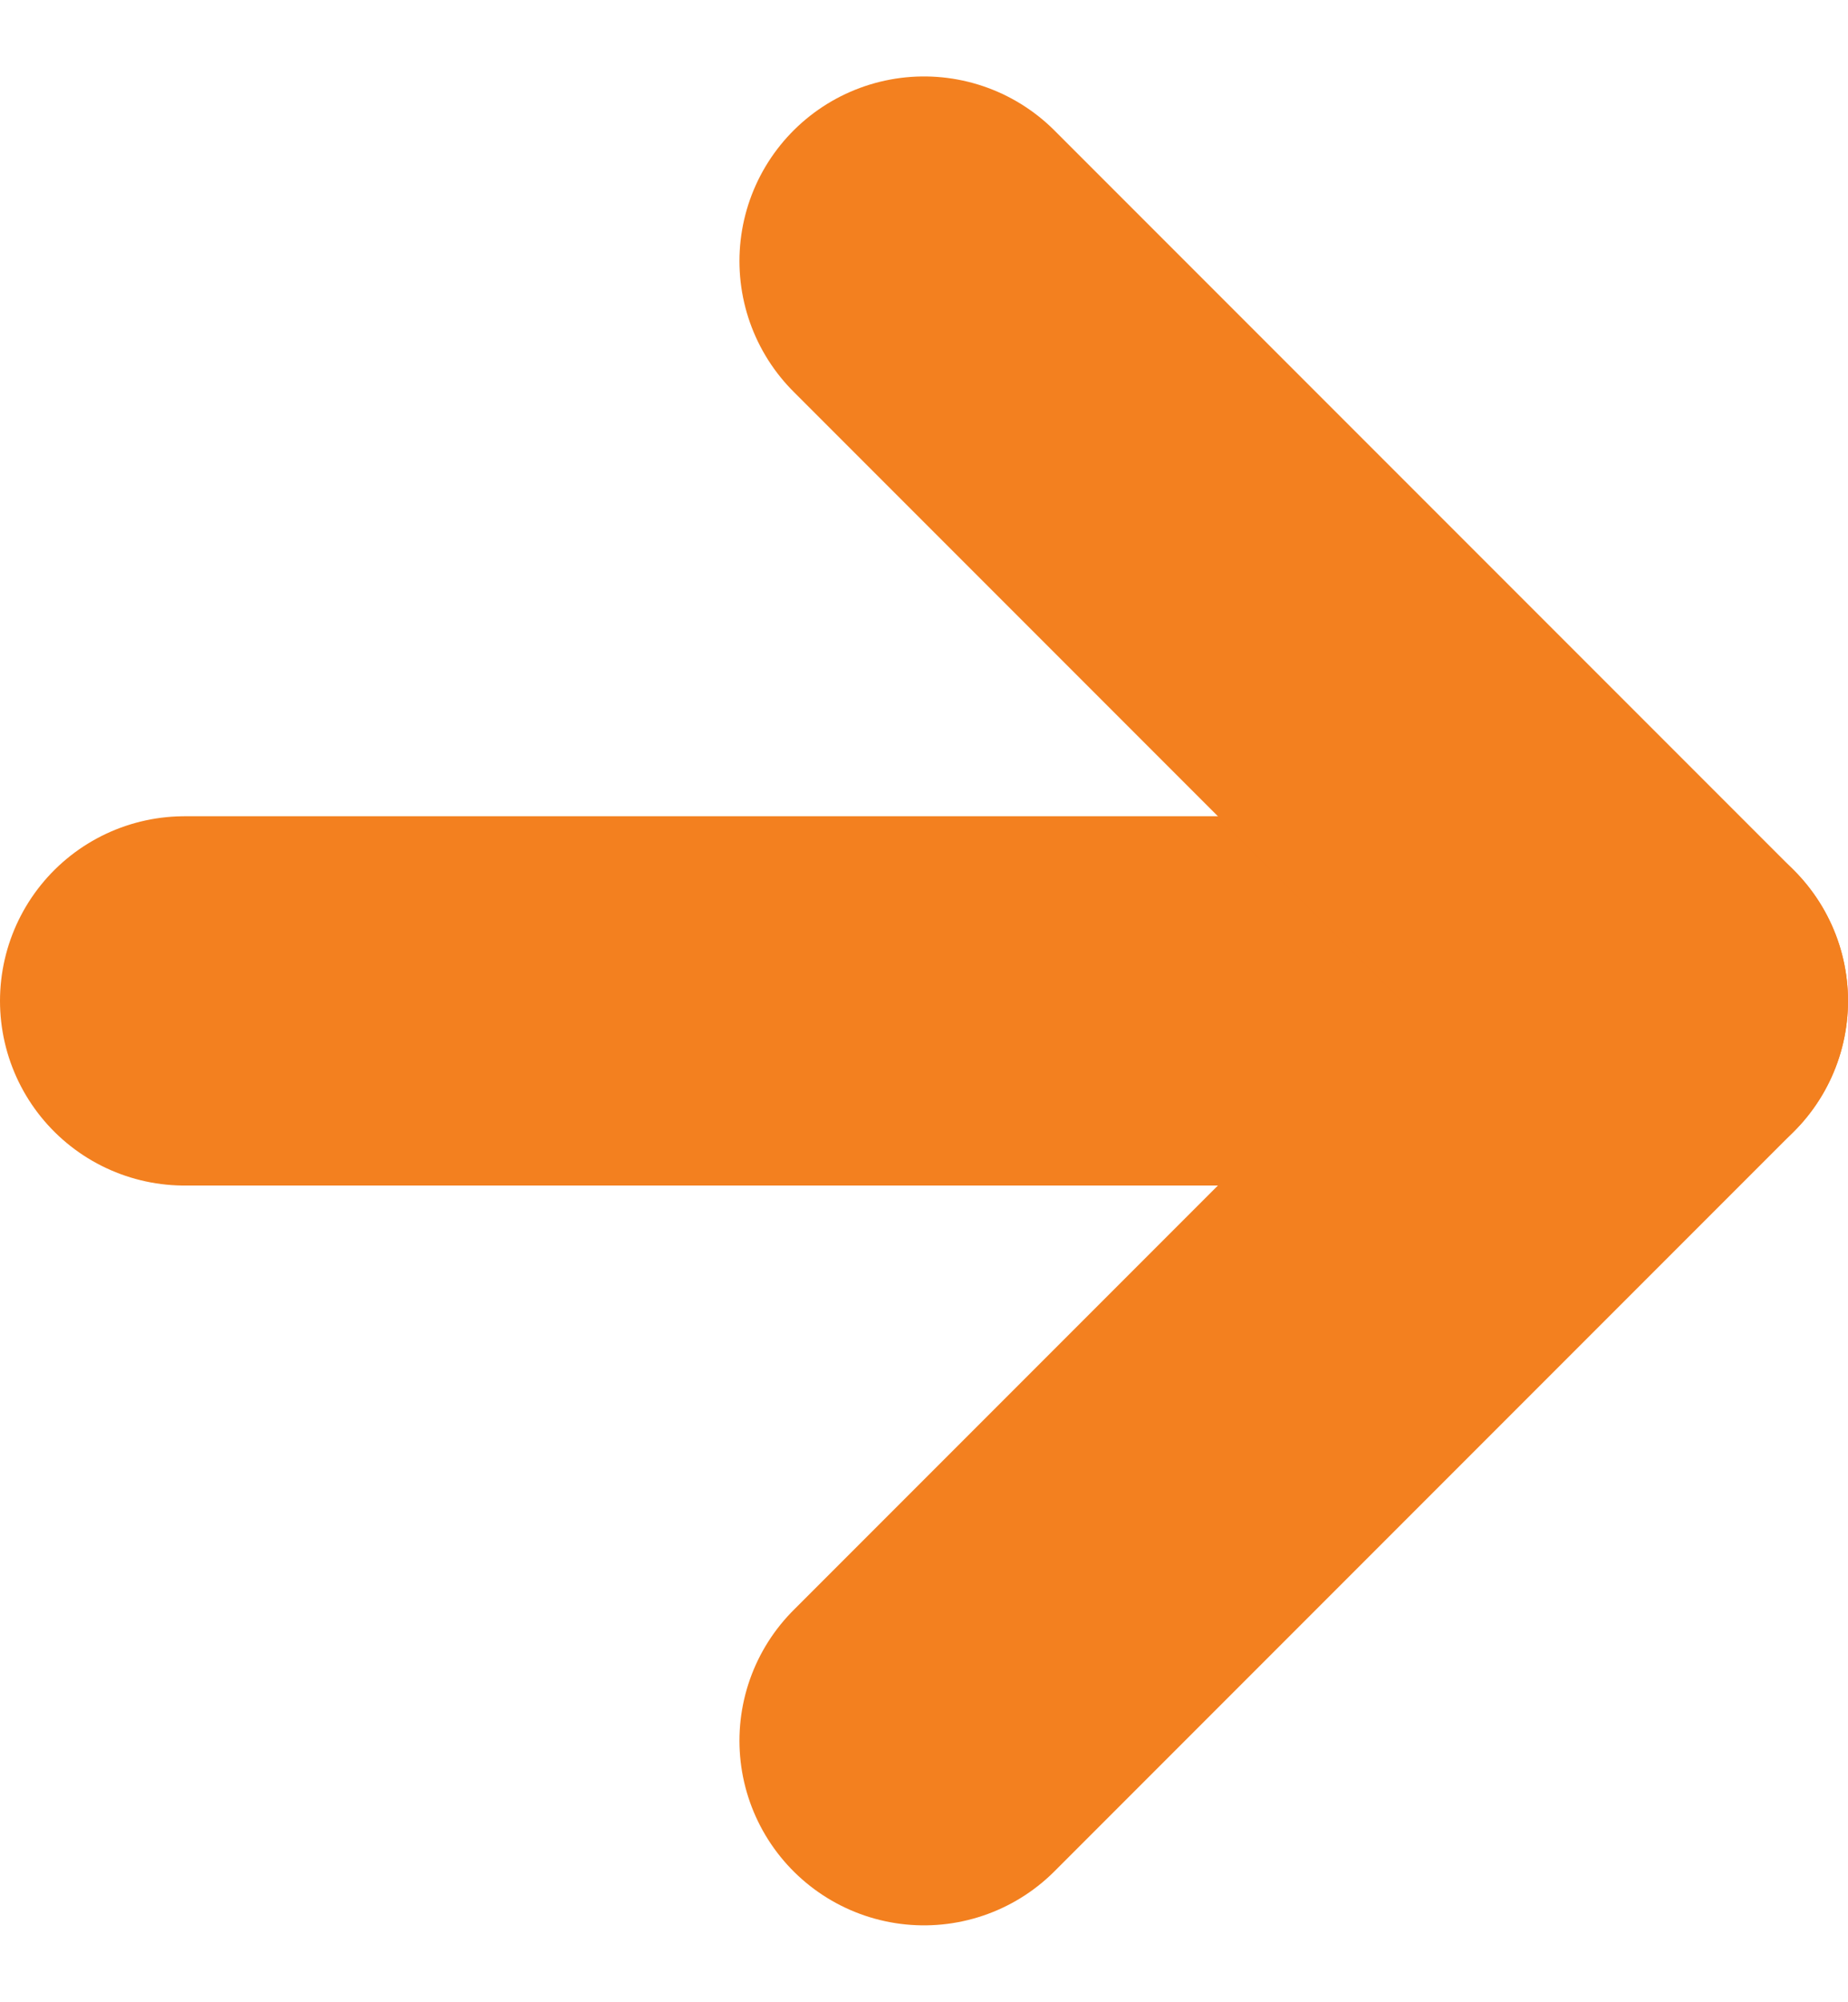
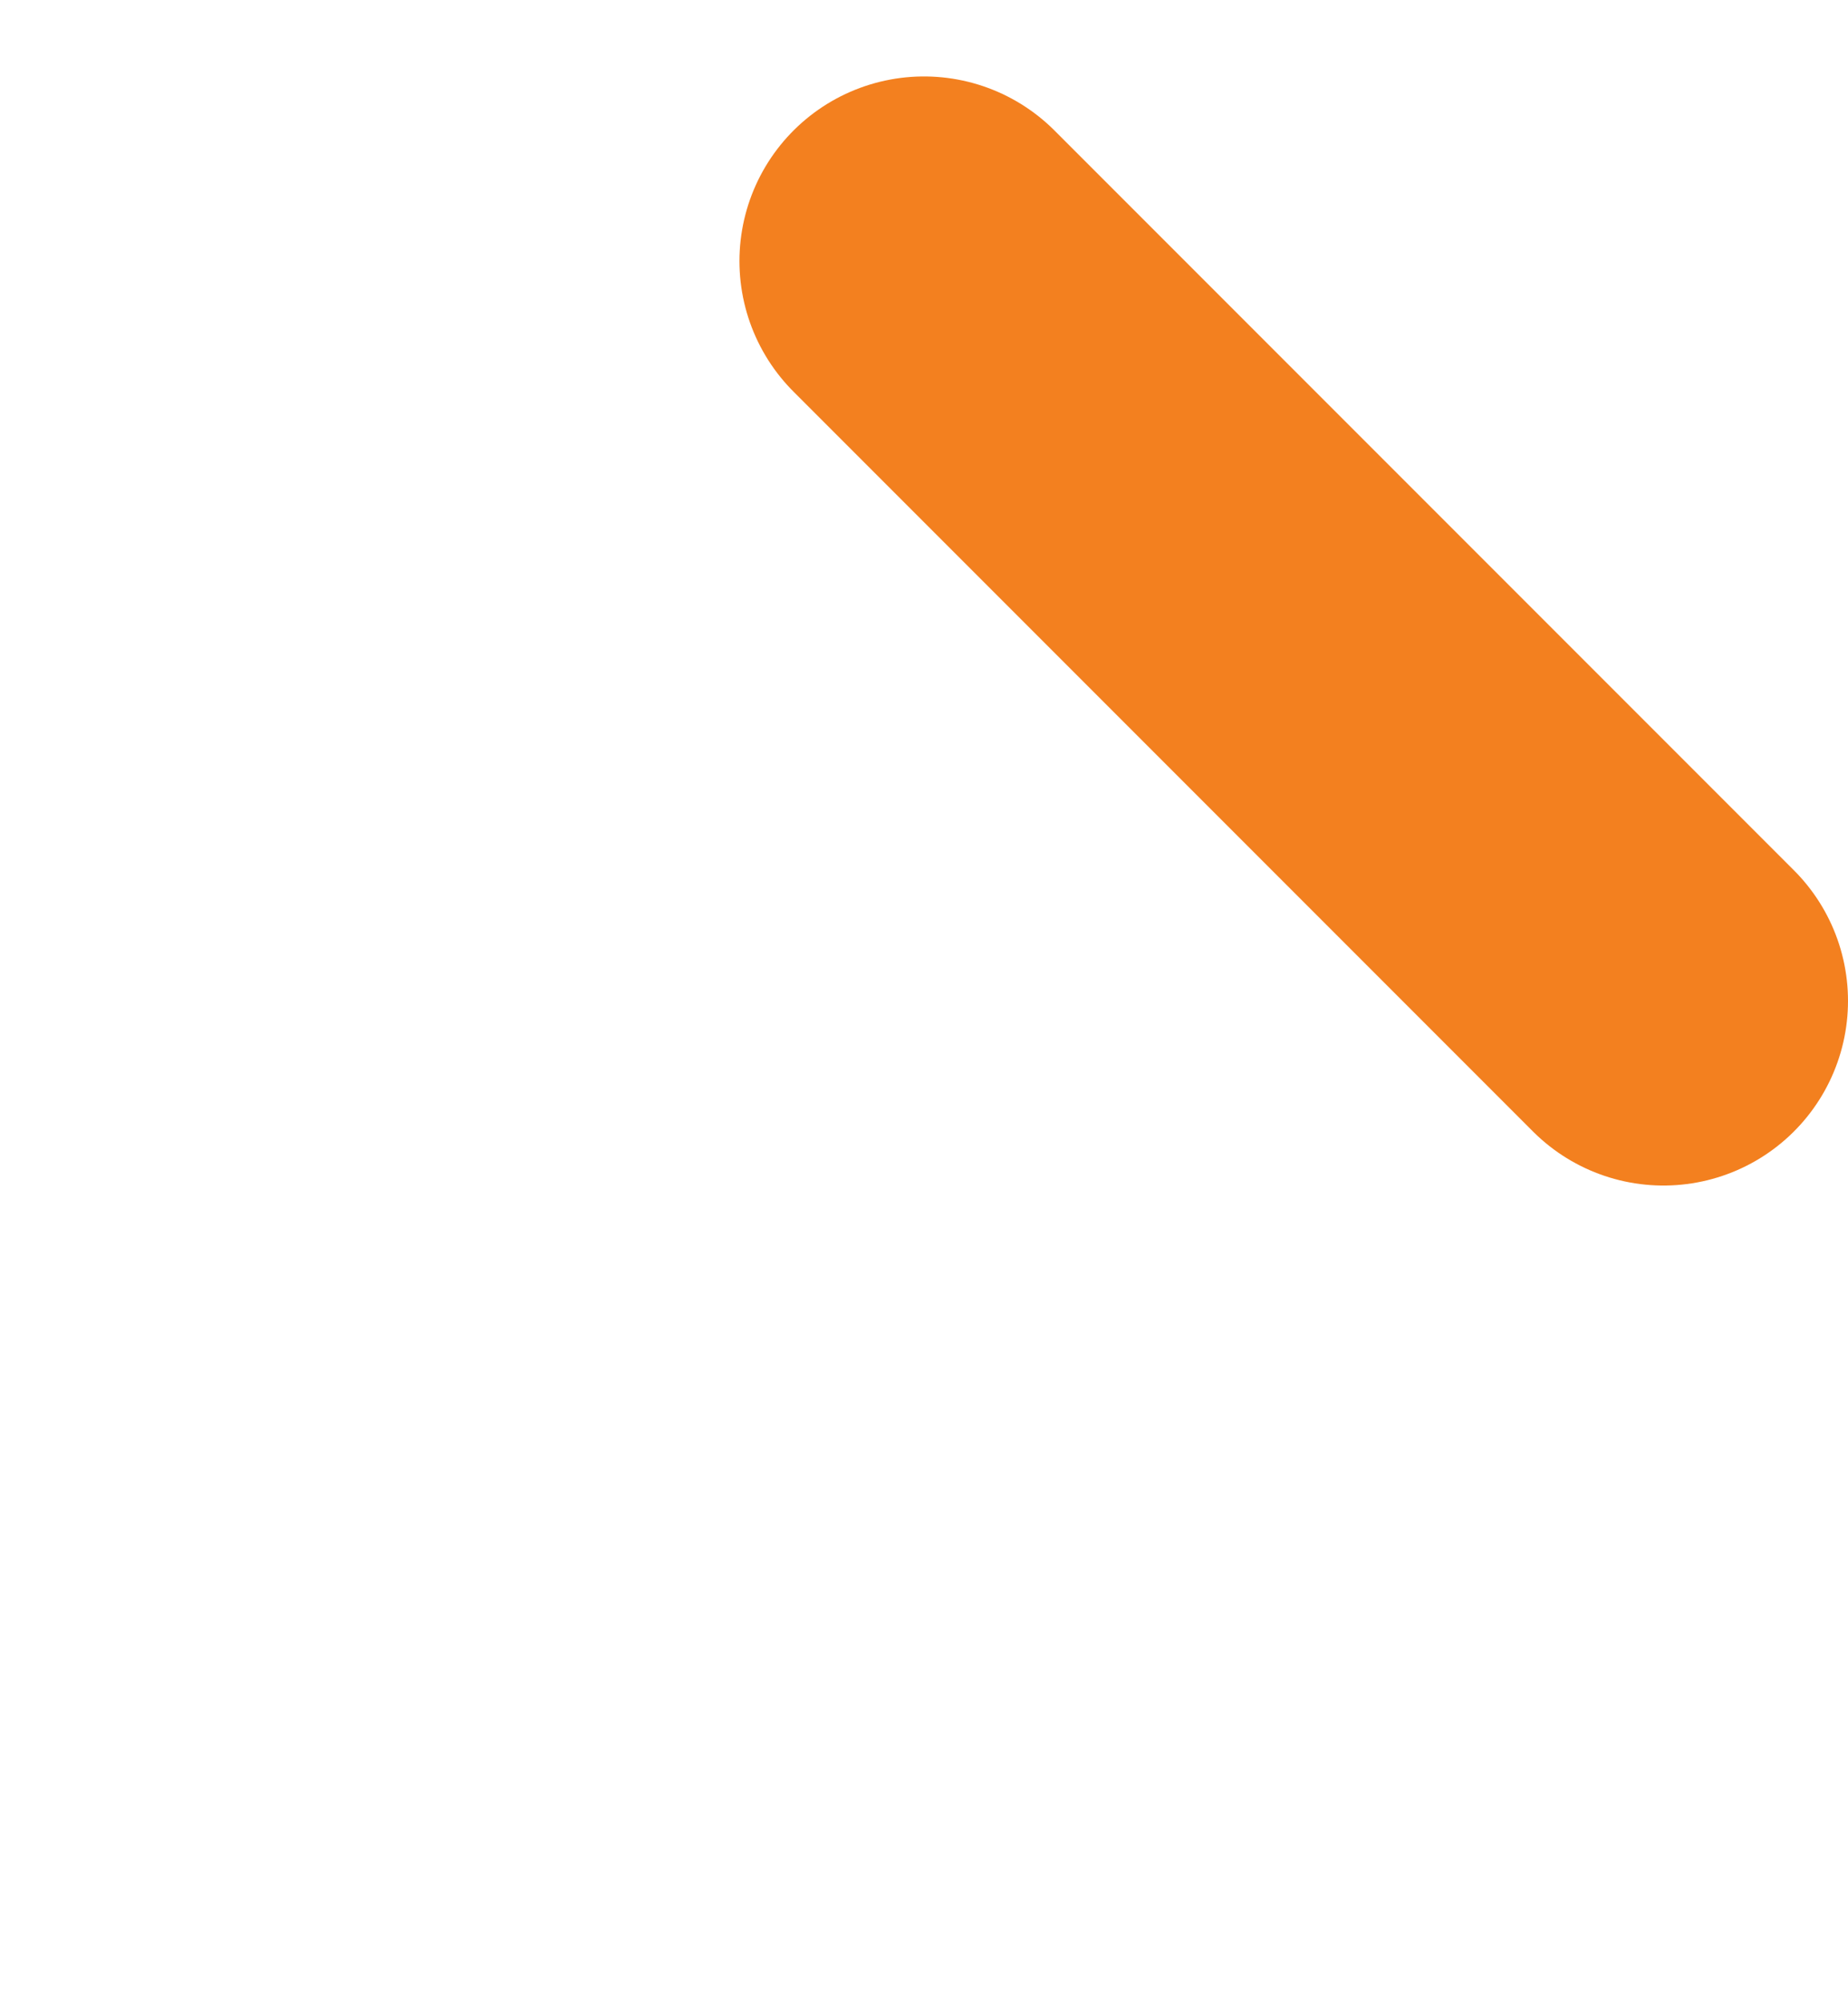
<svg xmlns="http://www.w3.org/2000/svg" width="15.02" height="16.262" viewBox="0 0 15.02 16.262">
  <g id="Icon_feather-arrow-right" data-name="Icon feather-arrow-right" transform="translate(-6 -5.379)">
-     <path id="Path_41" data-name="Path 41" d="M7.5,18H19.52" transform="translate(0 -4.49)" fill="none" stroke="#f3801f" stroke-linecap="round" stroke-linejoin="round" stroke-width="3" />
-     <path id="Path_42" data-name="Path 42" d="M18,7.5l6.01,6.01L18,19.52" transform="translate(-4.49 0)" fill="none" stroke="#f3801f" stroke-linecap="round" stroke-linejoin="round" stroke-width="3" />
+     <path id="Path_42" data-name="Path 42" d="M18,7.5l6.01,6.01" transform="translate(-4.49 0)" fill="none" stroke="#f3801f" stroke-linecap="round" stroke-linejoin="round" stroke-width="3" />
  </g>
</svg>